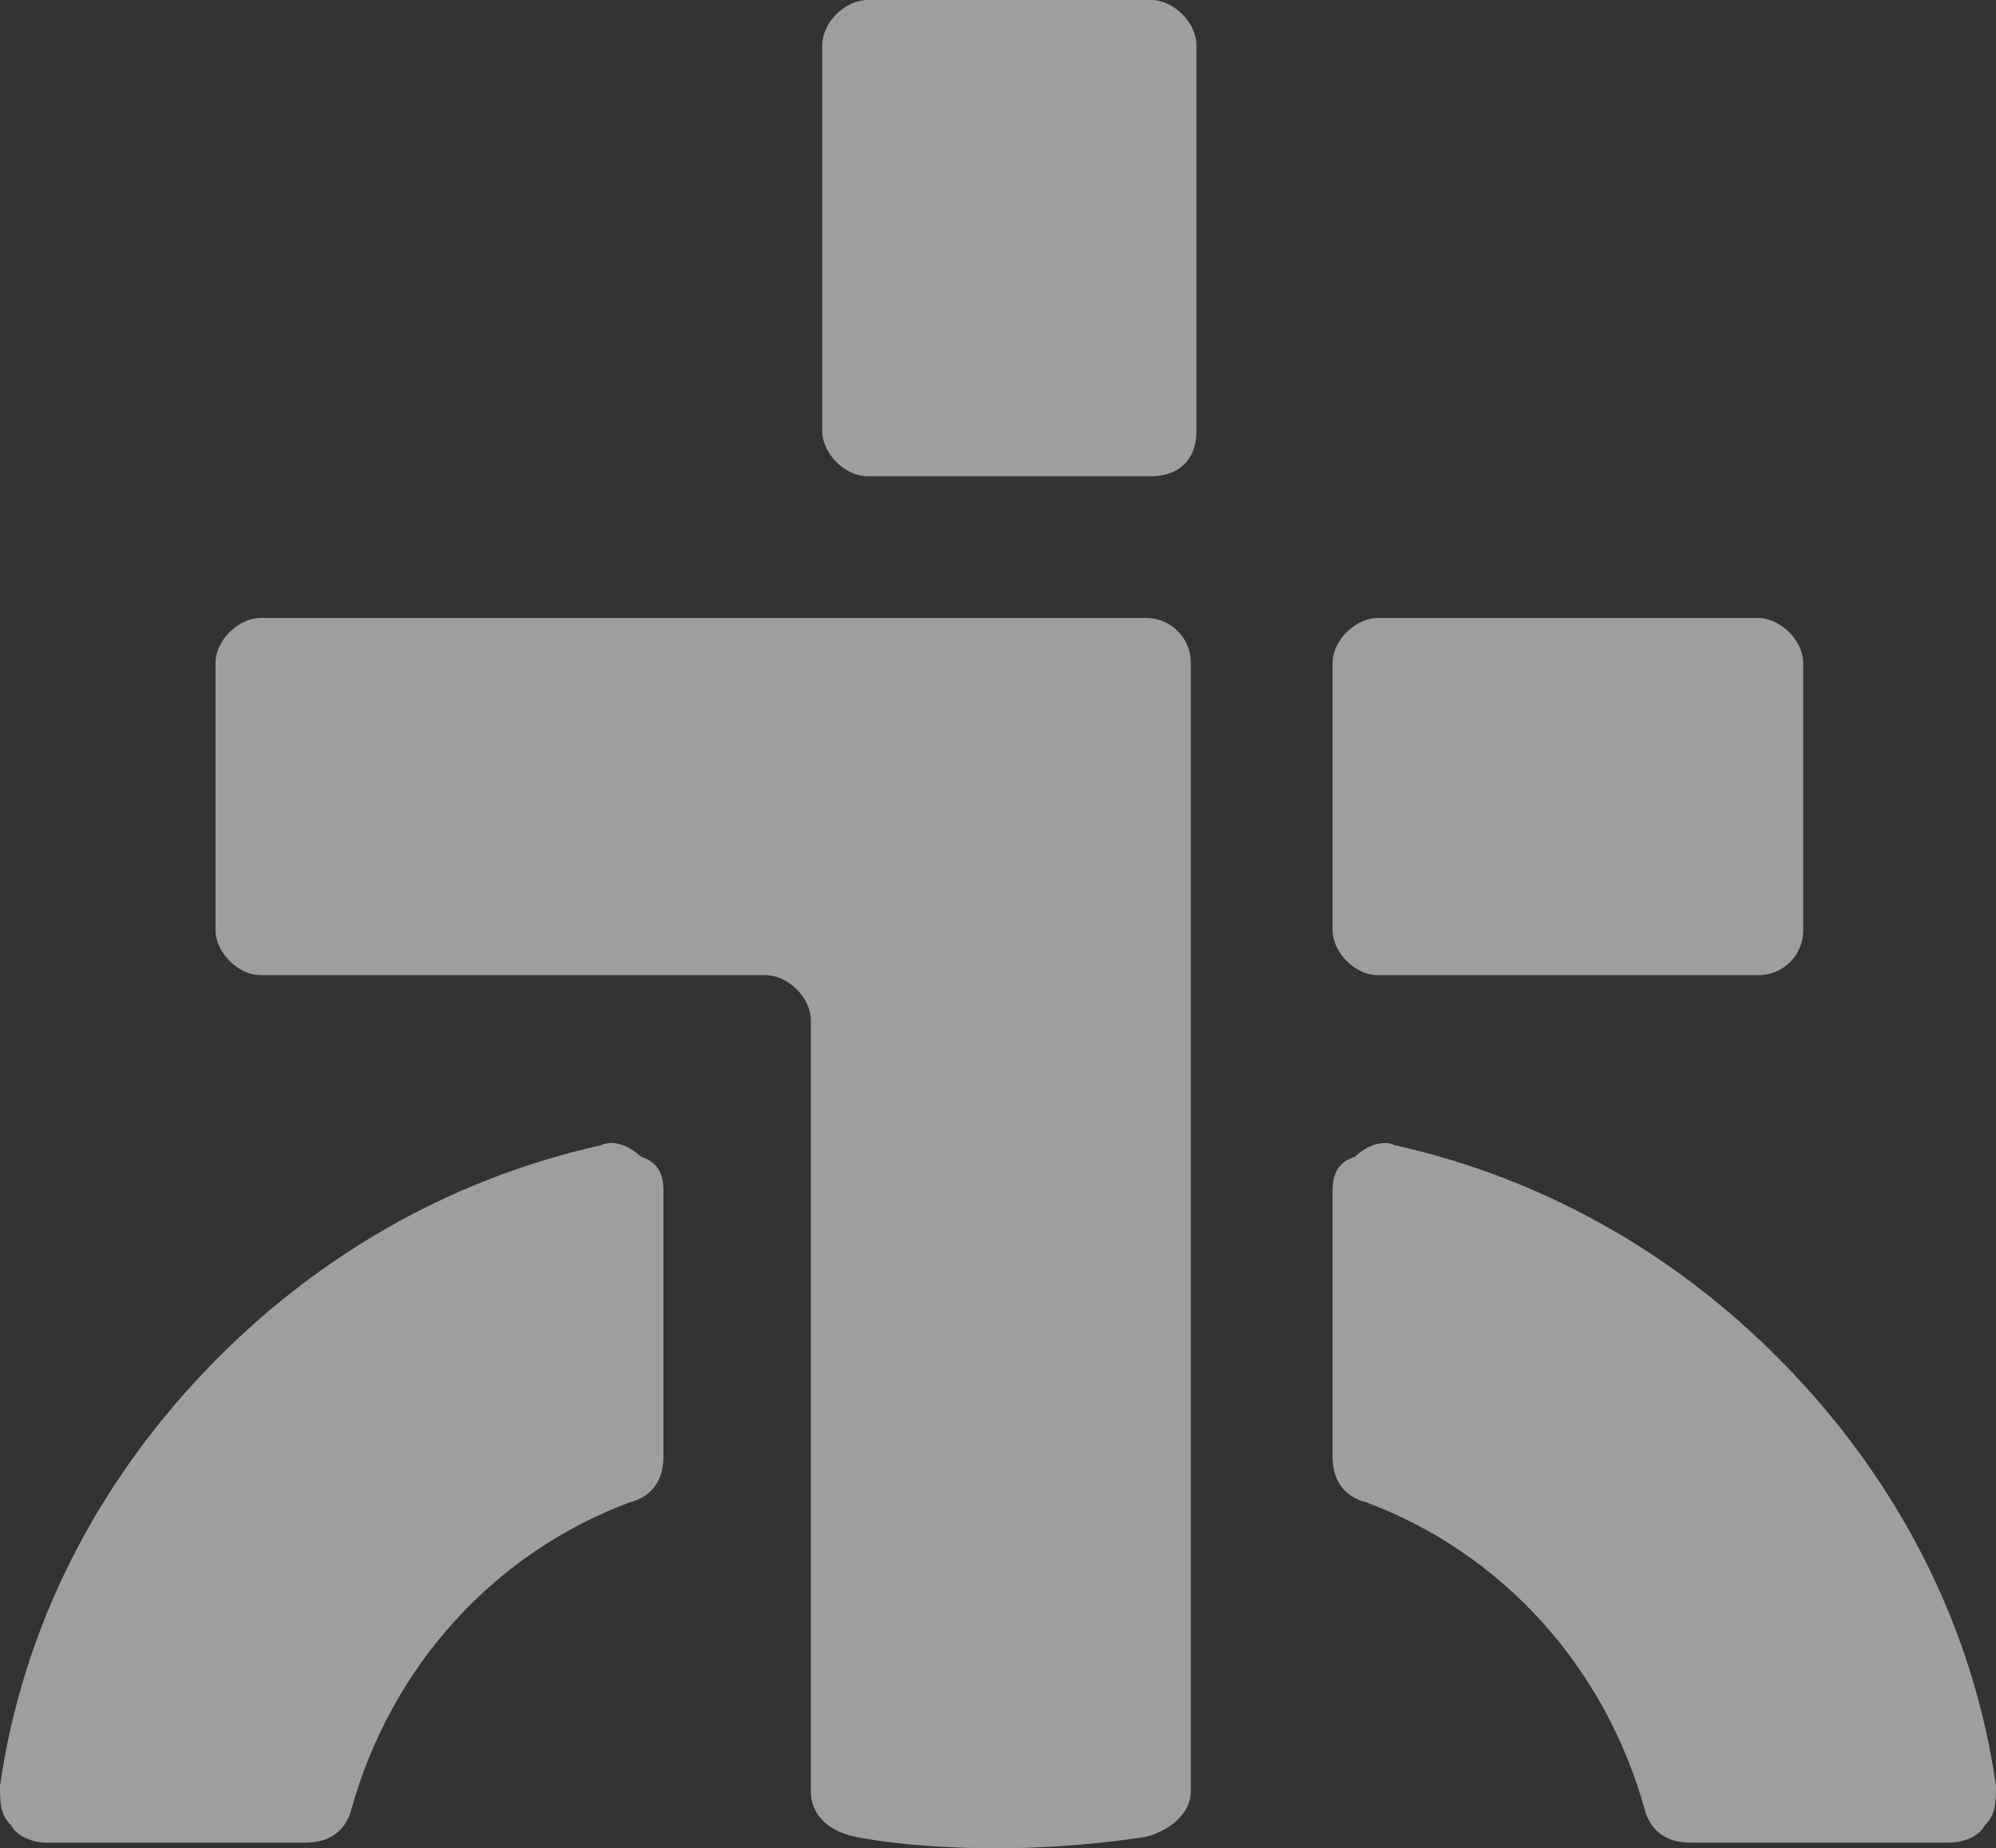
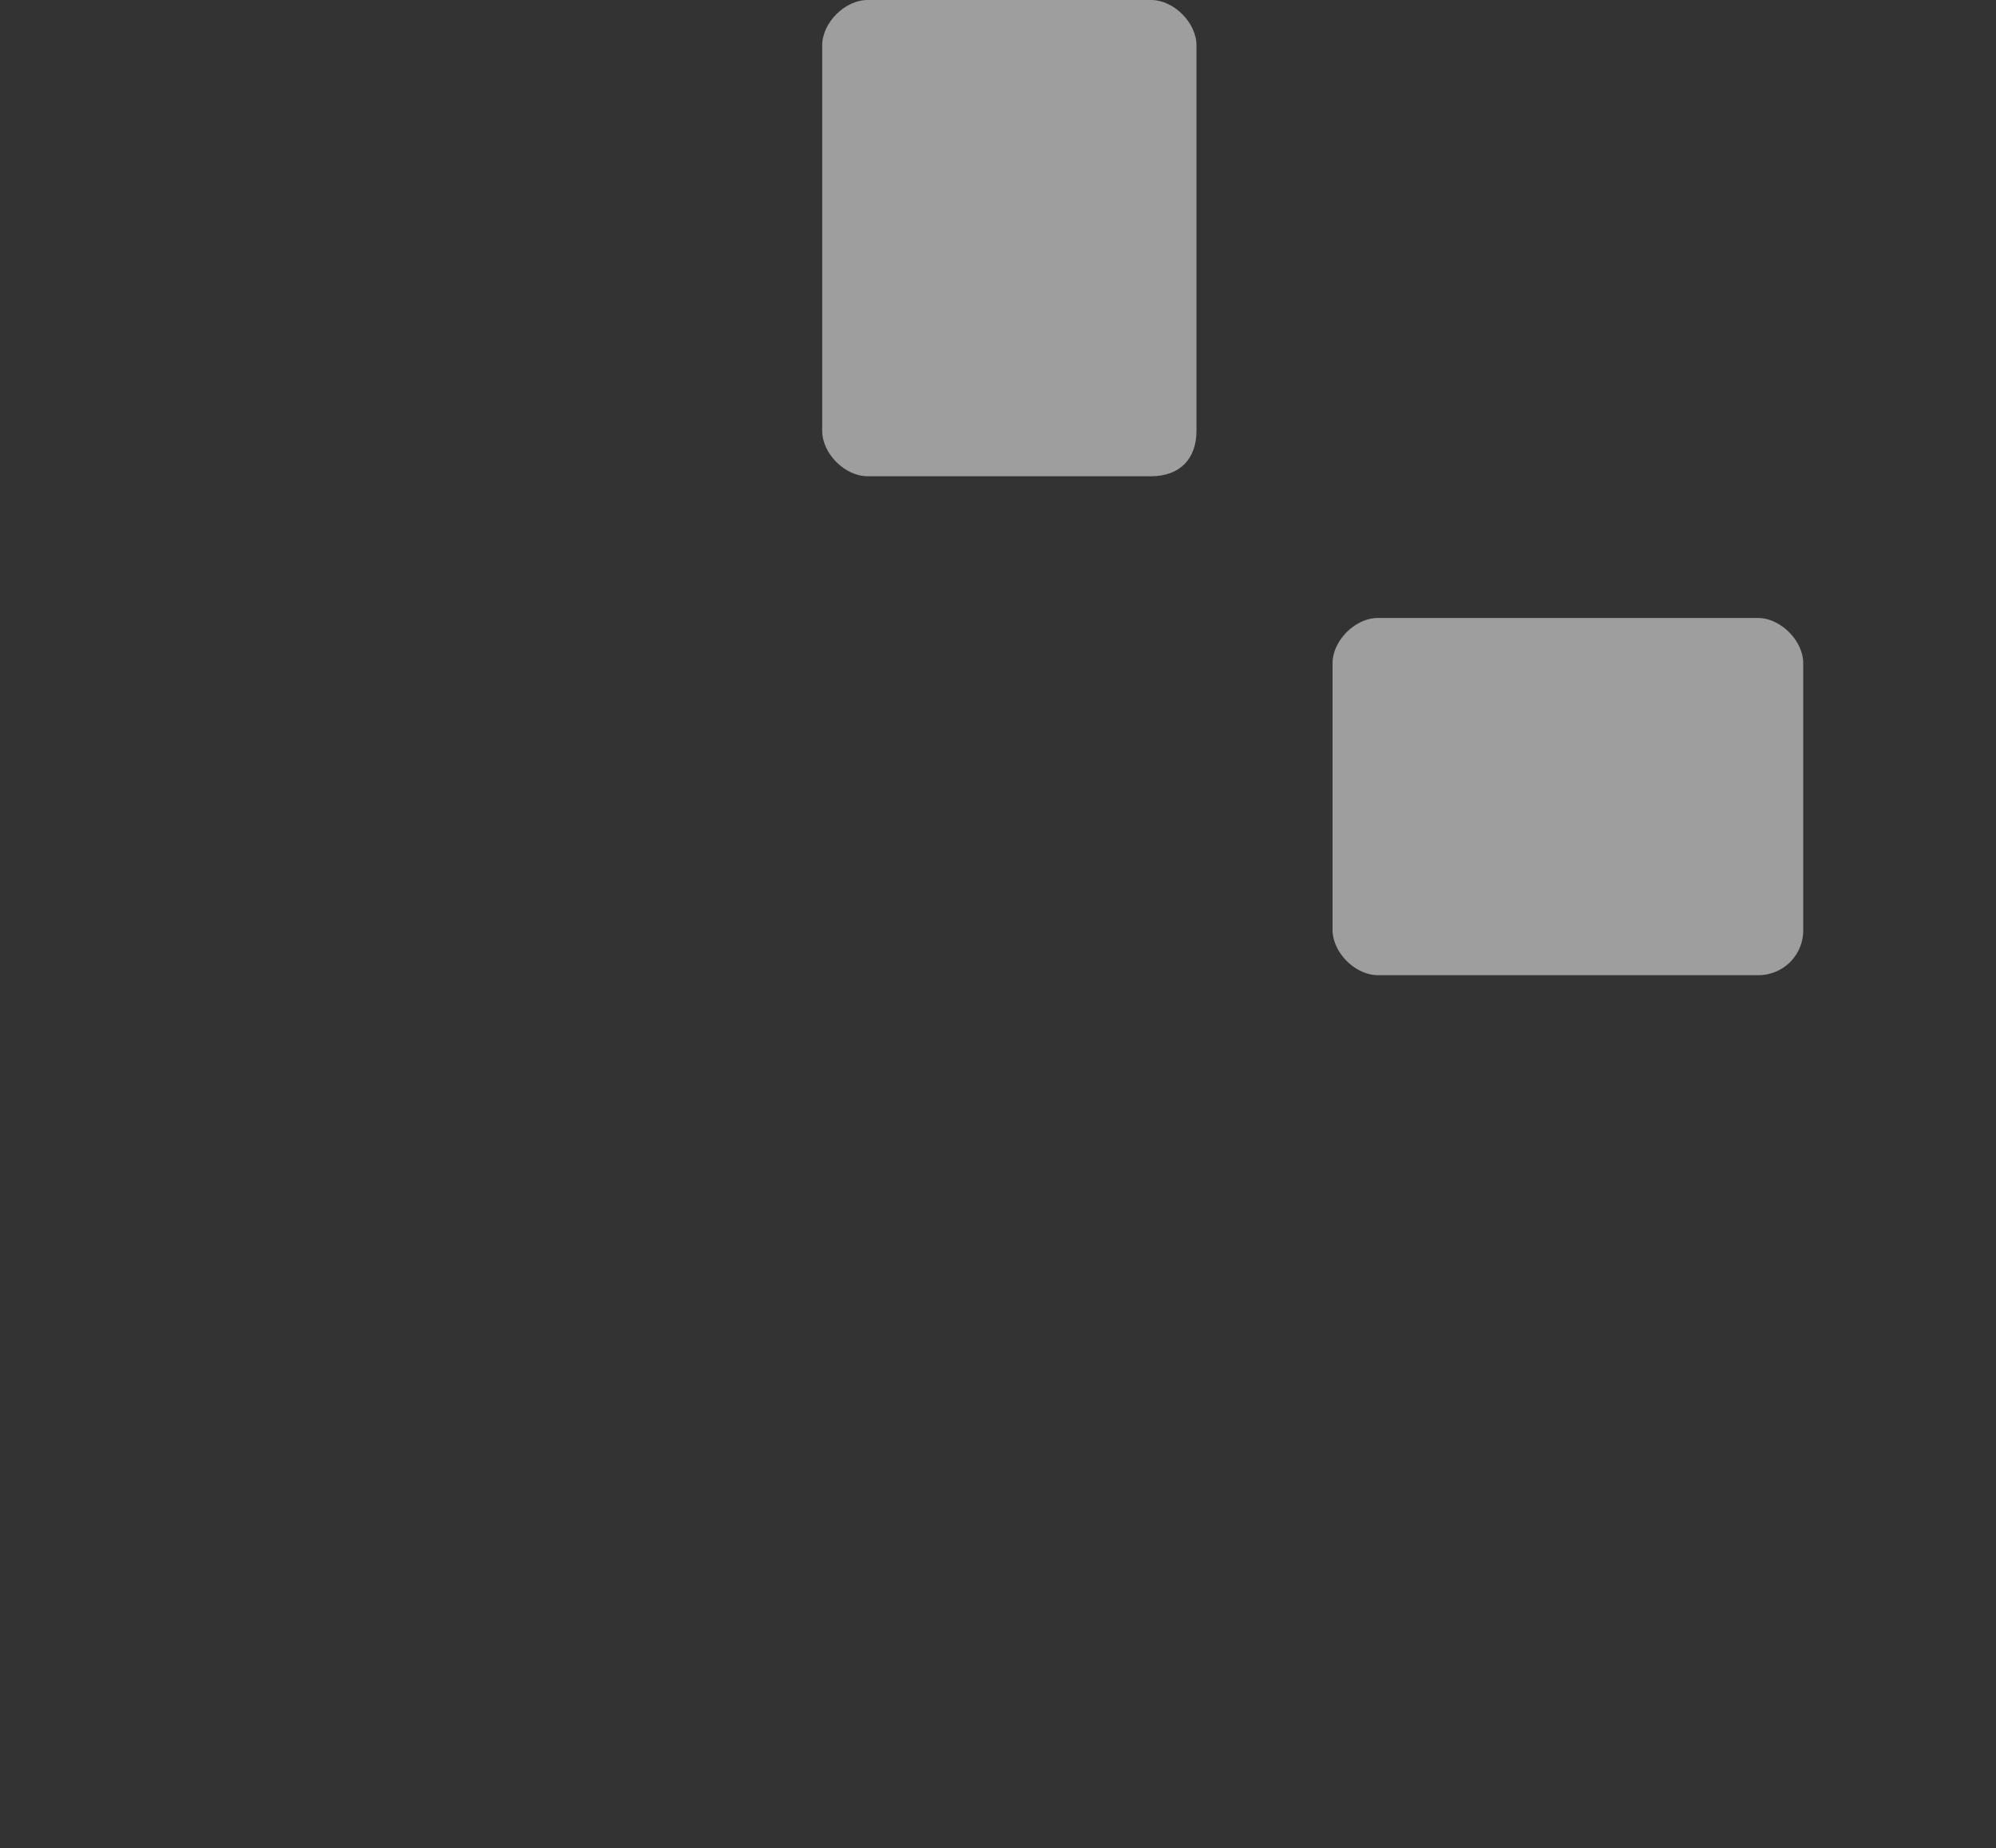
<svg xmlns="http://www.w3.org/2000/svg" width="438.411" height="406.028" viewBox="0 0 438.411 406.028">
  <rect x="0" y="0" width="438.411" height="406.028" fill="#333333" stroke="none" />
  <g id="Signet_FA-01" transform="translate(-11.8 -10.3)" opacity="0.527">
    <path id="Path_21" data-name="Path 21" d="M98.538,114.921H36.264c-4.982,0-9.964-4.982-9.964-9.964V20.264c0-4.982,4.982-9.964,9.964-9.964H98.538c4.982,0,9.964,4.982,9.964,9.964v84.693c0,6.227-3.736,9.964-9.964,9.964" transform="translate(166.095 0)" fill="#fff" />
    <path id="Path_22" data-name="Path 22" d="M128.711,99.666H45.264c-4.982,0-9.964-4.982-9.964-9.964V31.164c0-4.982,4.982-9.964,9.964-9.964h83.448c4.982,0,9.964,4.982,9.964,9.964V89.7a9.824,9.824,0,0,1-9.964,9.964" transform="translate(269.189 124.858)" fill="#fff" />
-     <path id="Path_23" data-name="Path 23" d="M229.823,31.164V279.015c0,4.982-4.982,8.718-9.964,9.964a220.89,220.89,0,0,1-32.383,2.491c-19.928,0-31.137-2.491-31.137-2.491-6.227-1.246-9.964-4.982-9.964-9.964V109.629c0-4.982-4.982-9.964-9.964-9.964H25.564c-4.982,0-9.964-4.982-9.964-9.964V31.164c0-4.982,4.982-9.964,9.964-9.964h194.3a9.824,9.824,0,0,1,9.964,9.964" transform="translate(43.528 124.858)" fill="#fff" />
-     <path id="Path_24" data-name="Path 24" d="M157.522,40.913V99.451c0,4.982-2.491,8.718-7.473,9.964-29.892,11.209-52.31,36.119-61.029,67.256-1.245,4.982-4.982,7.473-9.964,7.473H21.764c-2.491,0-6.227-1.245-7.473-3.736-2.491-2.491-2.491-4.982-2.491-8.718,4.982-34.874,21.173-66.011,44.837-90.92s53.556-42.347,87.184-49.819c2.491-1.245,6.227,0,8.718,2.491,3.736,1.245,4.982,3.736,4.982,7.473" transform="translate(0 230.939)" fill="#fff" />
-     <path id="Path_25" data-name="Path 25" d="M35.3,40.913V99.451c0,4.982,2.491,8.718,7.473,9.964,29.892,11.209,52.31,36.119,61.029,67.256,1.245,4.982,4.982,7.473,9.964,7.473h57.292c2.491,0,6.227-1.245,7.473-3.736,2.491-2.491,2.491-4.982,2.491-8.718-4.982-34.874-21.173-66.011-44.837-90.92S82.628,38.422,49,30.949c-2.491-1.245-6.227,0-8.718,2.491-3.736,1.245-4.982,3.736-4.982,7.473" transform="translate(269.189 230.939)" fill="#fff" />
  </g>
</svg>